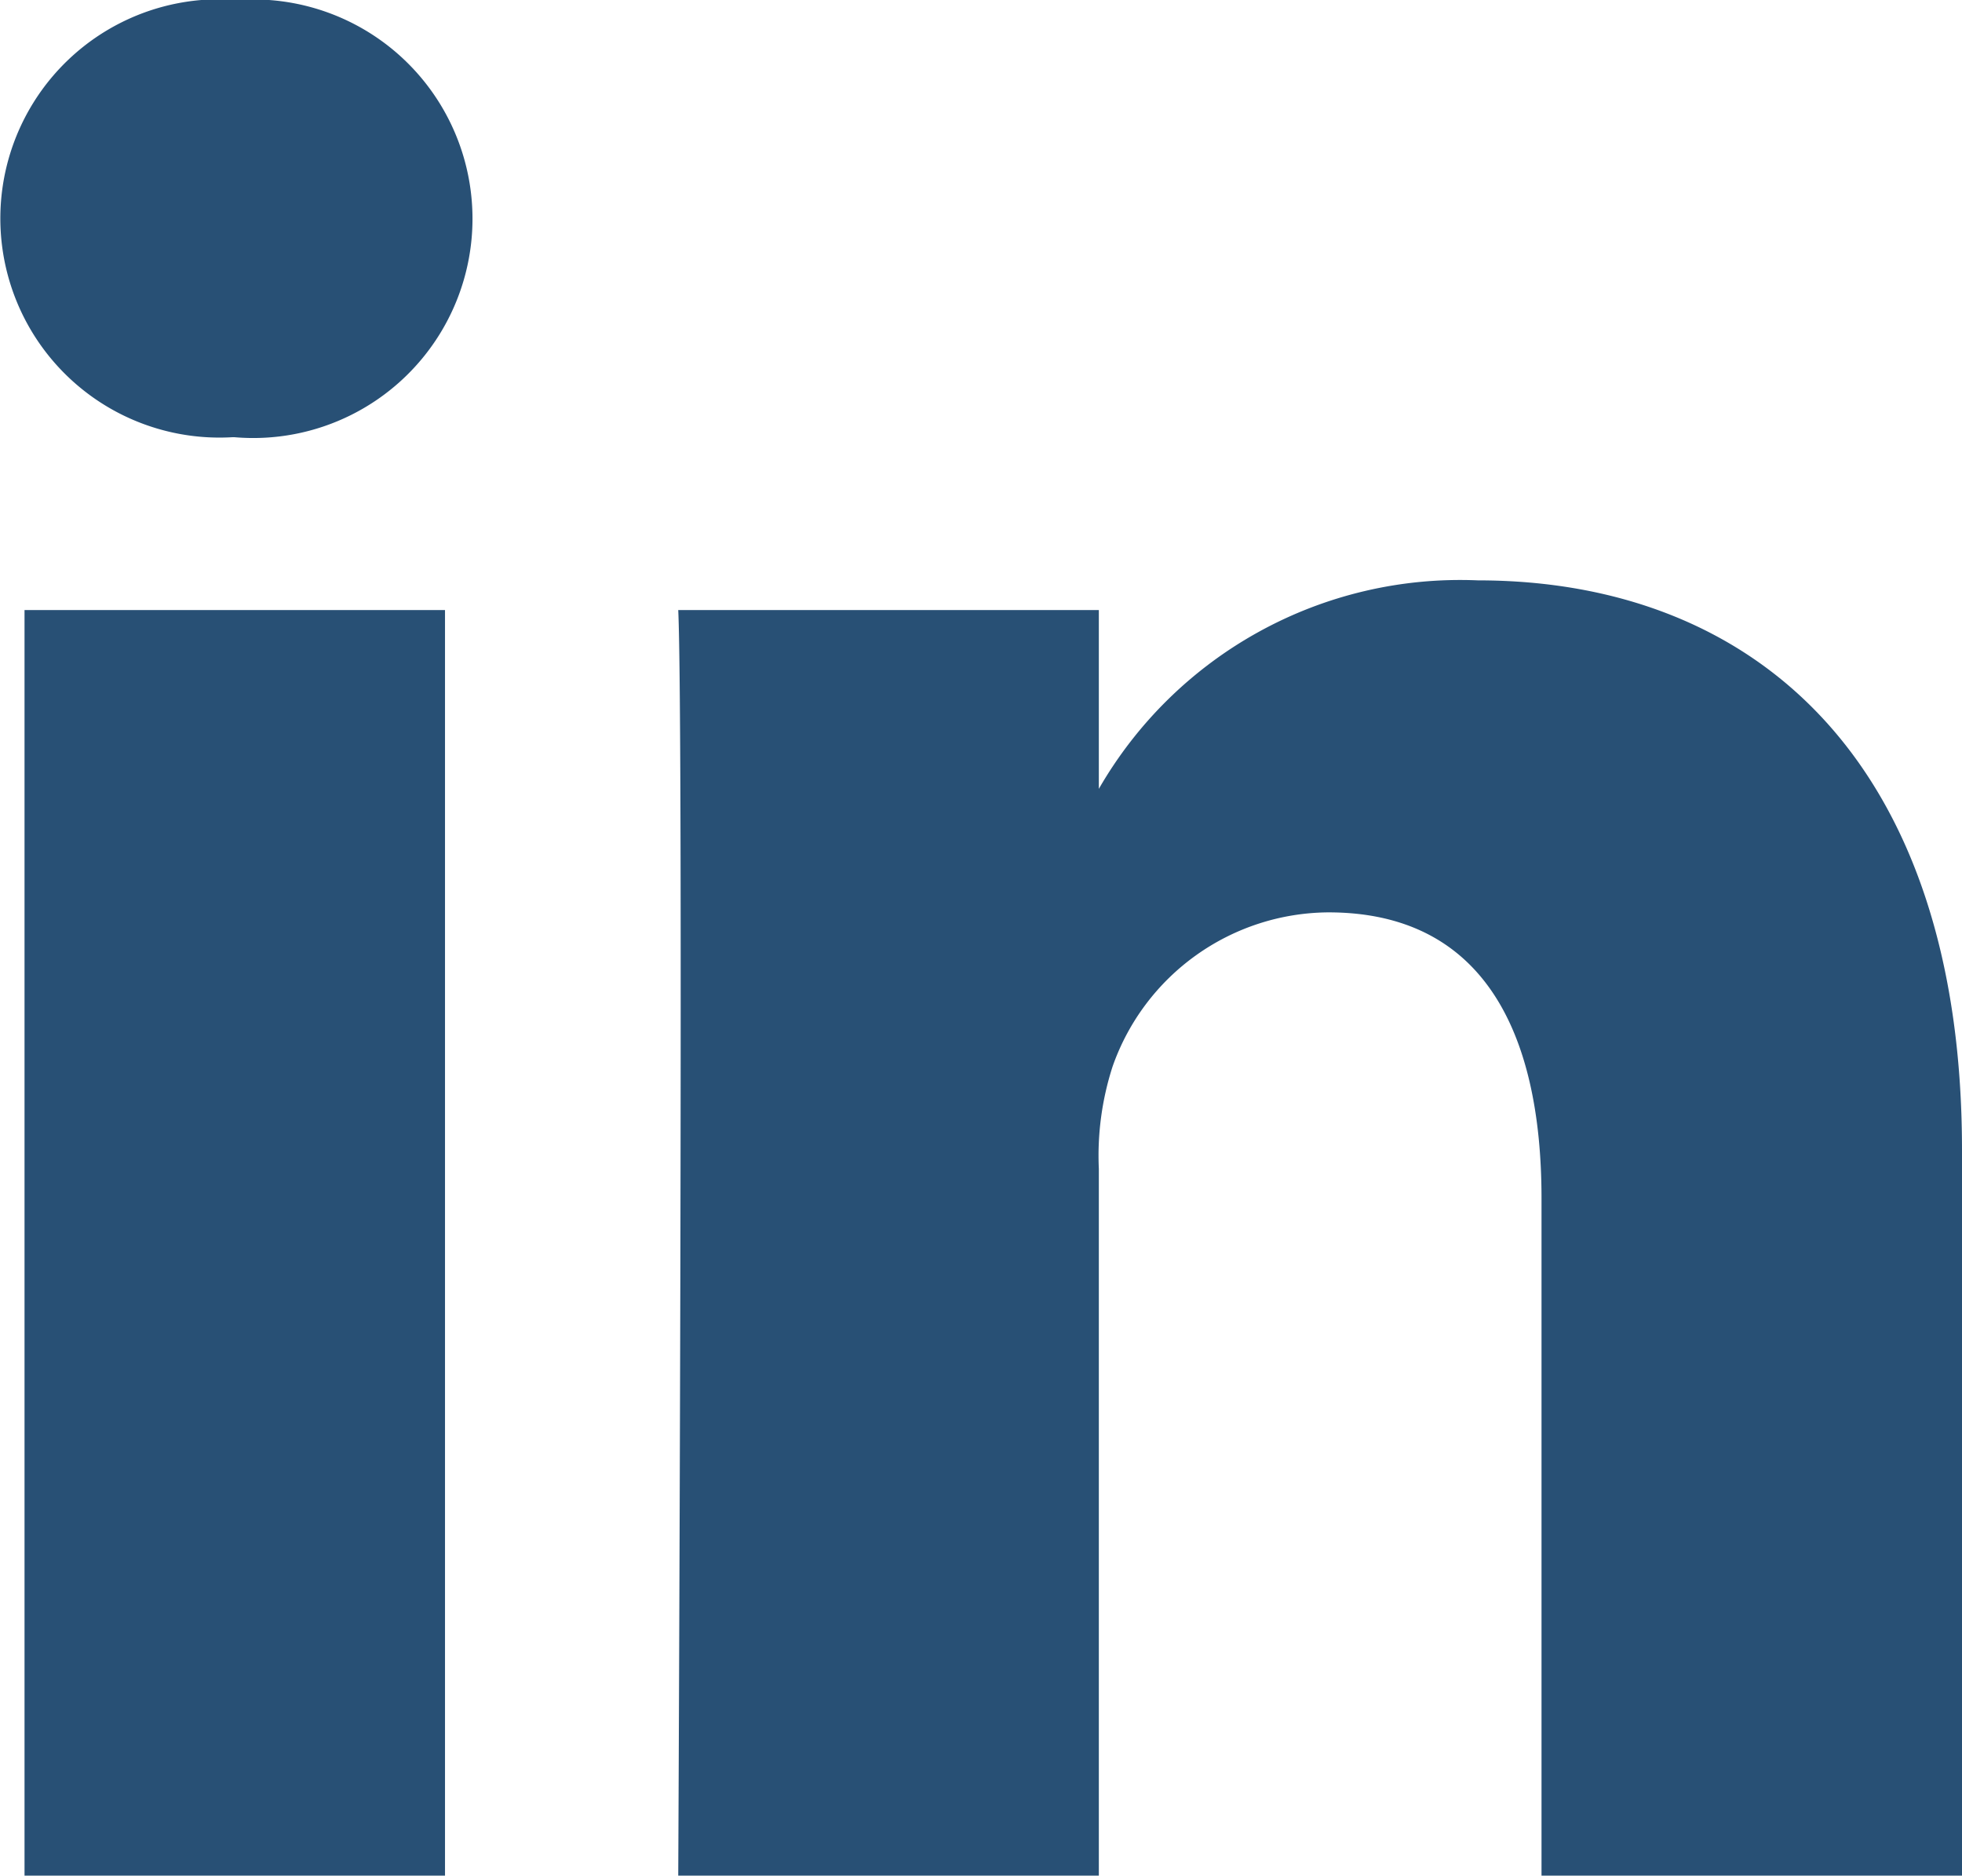
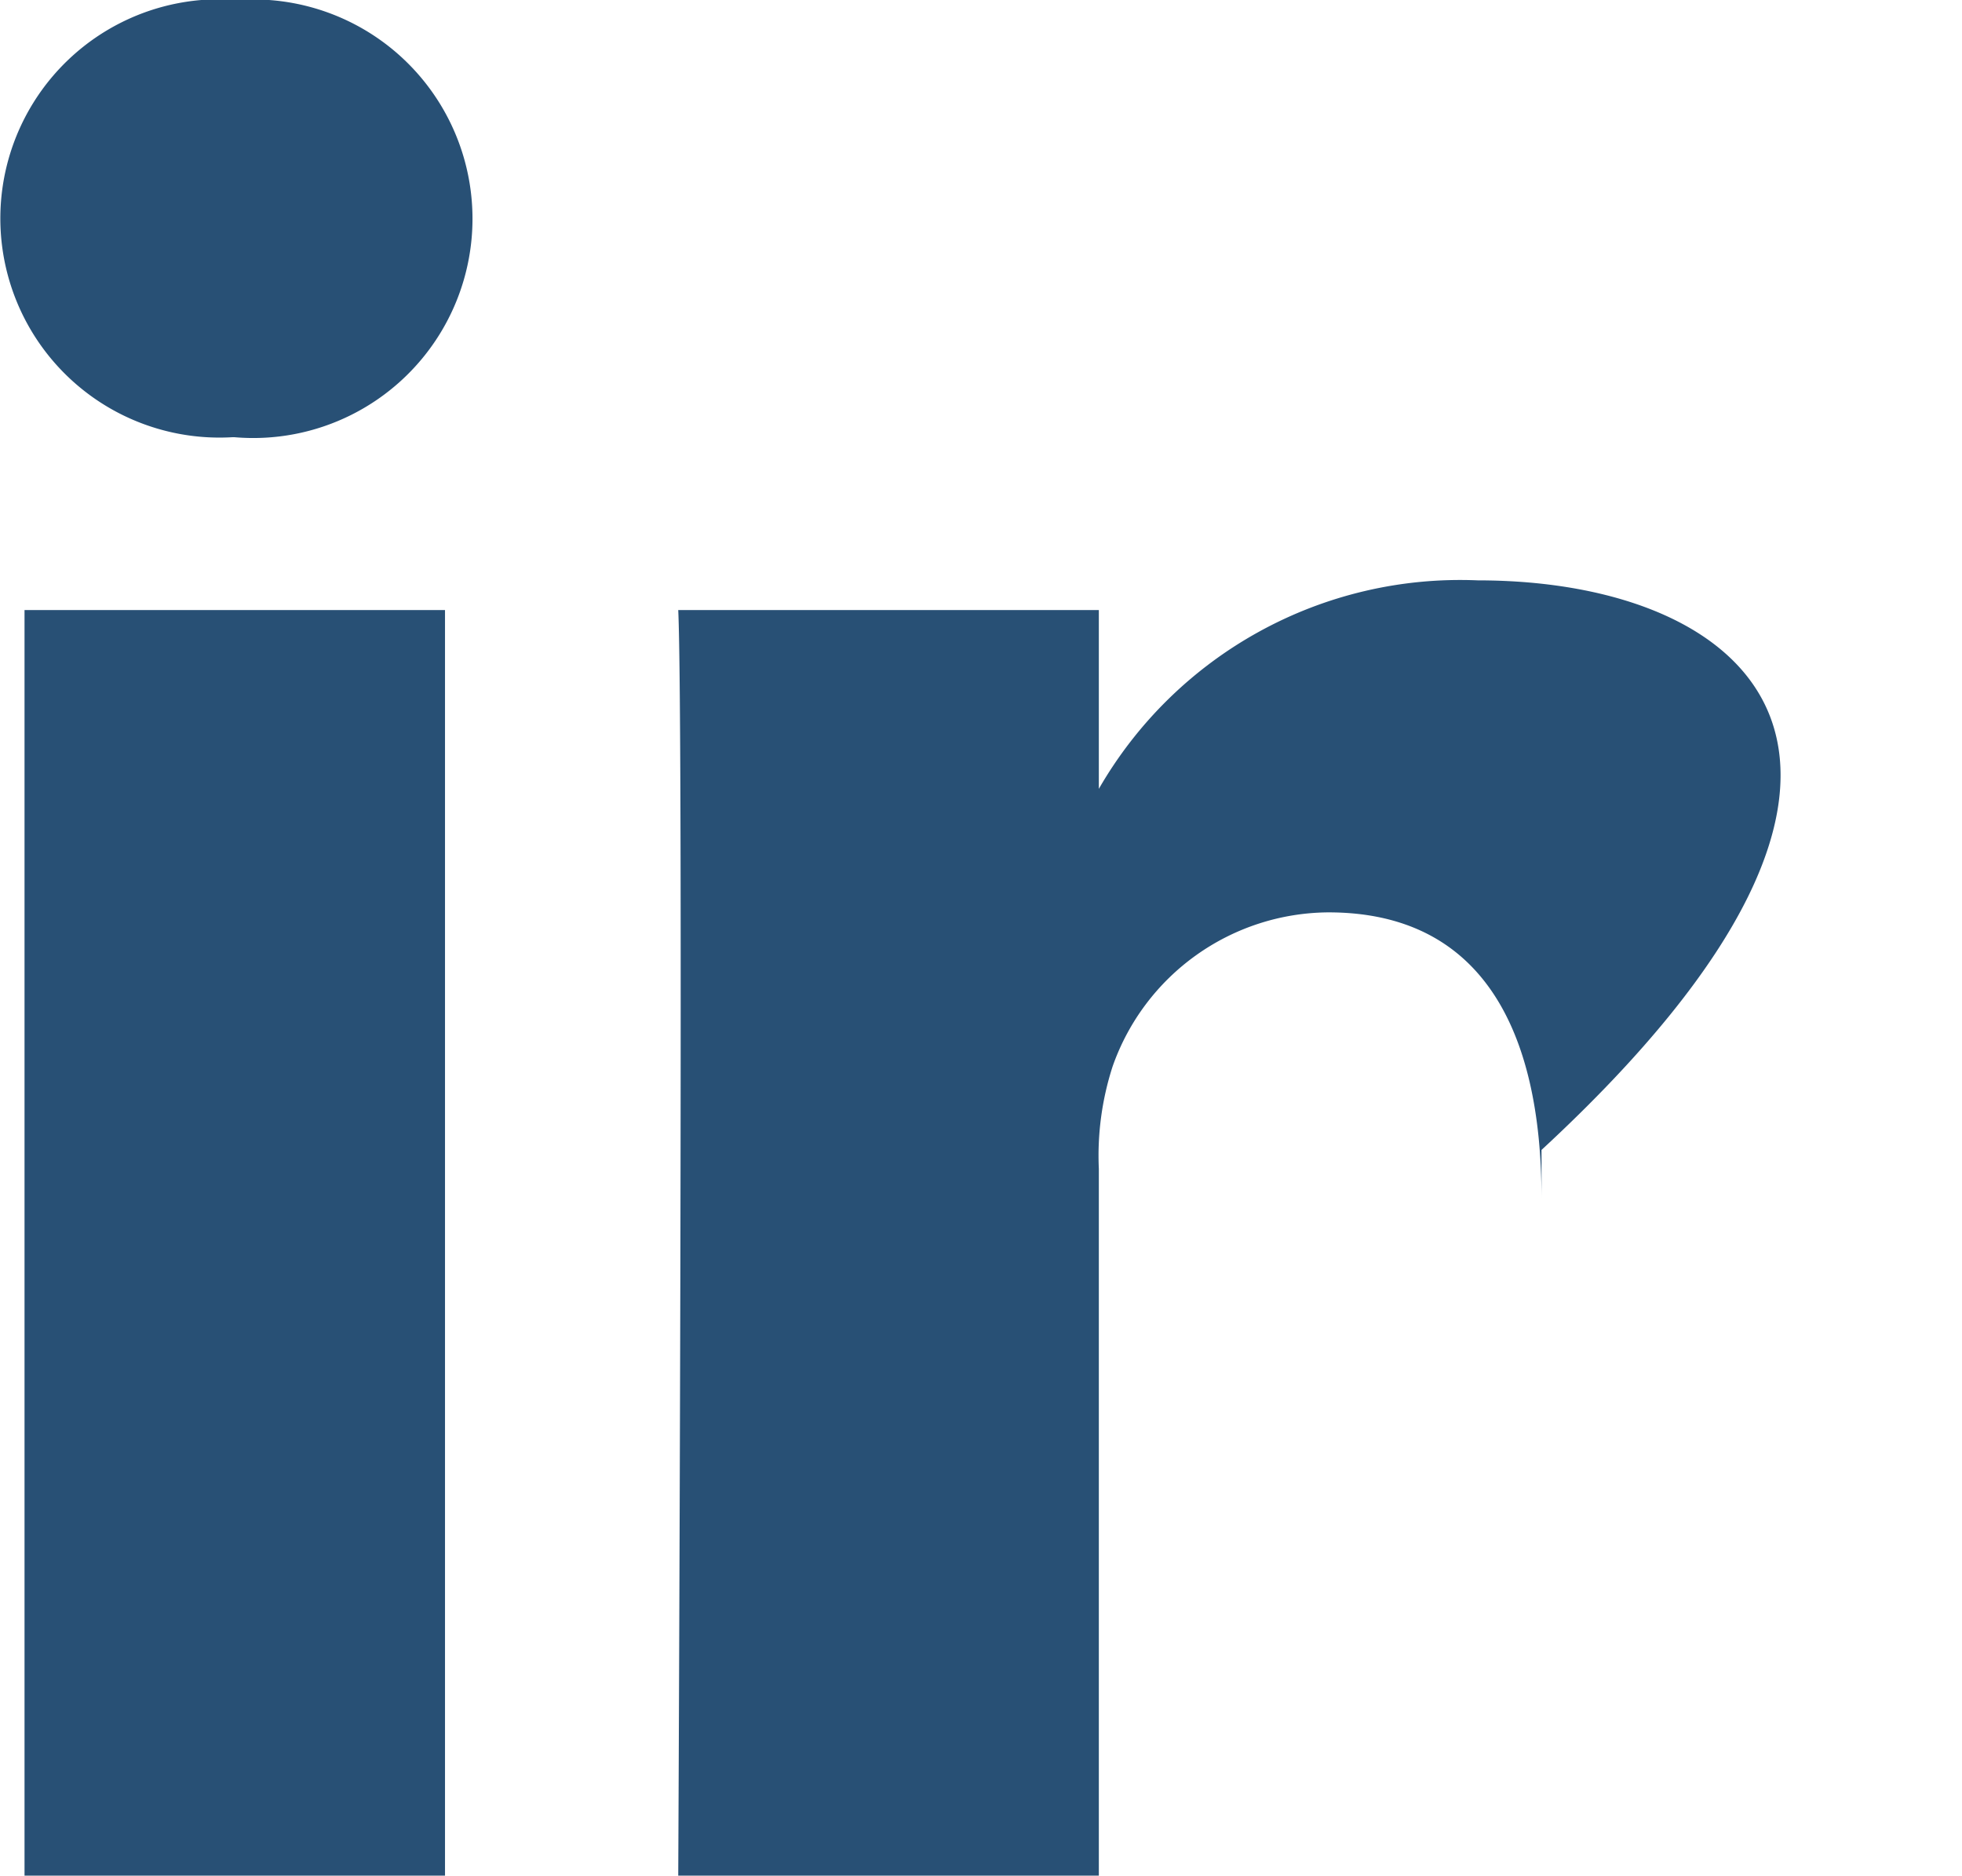
<svg xmlns="http://www.w3.org/2000/svg" xmlns:ns1="http://sodipodi.sourceforge.net/DTD/sodipodi-0.dtd" xmlns:ns2="http://www.inkscape.org/namespaces/inkscape" width="16" height="15.293" viewBox="0 0 16 15.293" version="1.1" id="svg4" ns1:docname="linkedin-icona-piccola.svg" ns2:version="0.92.1 r15371">
  <defs id="defs8" />
  <ns1:namedview pagecolor="#ffffff" bordercolor="#666666" borderopacity="1" objecttolerance="10" gridtolerance="10" guidetolerance="10" ns2:pageopacity="0" ns2:pageshadow="2" ns2:window-width="1366" ns2:window-height="705" id="namedview6" showgrid="false" ns2:zoom="15.431897" ns2:cx="8" ns2:cy="7.6465001" ns2:window-x="-8" ns2:window-y="-8" ns2:window-maximized="1" ns2:current-layer="linkedin-icona-viola" />
  <g id="linkedin-icona-viola" transform="translate(-8.941,-8.724)">
-     <path id="_367593_linkedin_business_network_social_icon" data-name="367593_linkedin_business_network_social_icon" d="m 46.2,60.252 h 3.429 V 70.571 H 46.2 Z m 1.737,-4.974 a 1.787,1.787 0 1 0 -0.045,3.565 h 0.022 a 1.788,1.788 0 1 0 0.023,-3.565 z m 10.114,4.732 a 3.4,3.4 0 0 0 -3.09,1.7 v -1.458 h -3.43 c 0.045,0.968 0,10.319 0,10.319 h 3.43 v -5.763 a 2.362,2.362 0 0 1 0.113,-0.837 1.878,1.878 0 0 1 1.759,-1.254 c 1.242,0 1.738,0.947 1.738,2.333 v 5.521 H 62 V 64.654 C 62,61.485 60.309,60.01 58.051,60.01 Z" transform="translate(-37.059,-46.554)" ns2:connector-curvature="0" style="fill:#285075;fill-opacity:1" />
+     <path id="_367593_linkedin_business_network_social_icon" data-name="367593_linkedin_business_network_social_icon" d="m 46.2,60.252 h 3.429 V 70.571 H 46.2 Z m 1.737,-4.974 a 1.787,1.787 0 1 0 -0.045,3.565 h 0.022 a 1.788,1.788 0 1 0 0.023,-3.565 z m 10.114,4.732 a 3.4,3.4 0 0 0 -3.09,1.7 v -1.458 h -3.43 c 0.045,0.968 0,10.319 0,10.319 h 3.43 v -5.763 a 2.362,2.362 0 0 1 0.113,-0.837 1.878,1.878 0 0 1 1.759,-1.254 c 1.242,0 1.738,0.947 1.738,2.333 v 5.521 V 64.654 C 62,61.485 60.309,60.01 58.051,60.01 Z" transform="translate(-37.059,-46.554)" ns2:connector-curvature="0" style="fill:#285075;fill-opacity:1" />
  </g>
</svg>